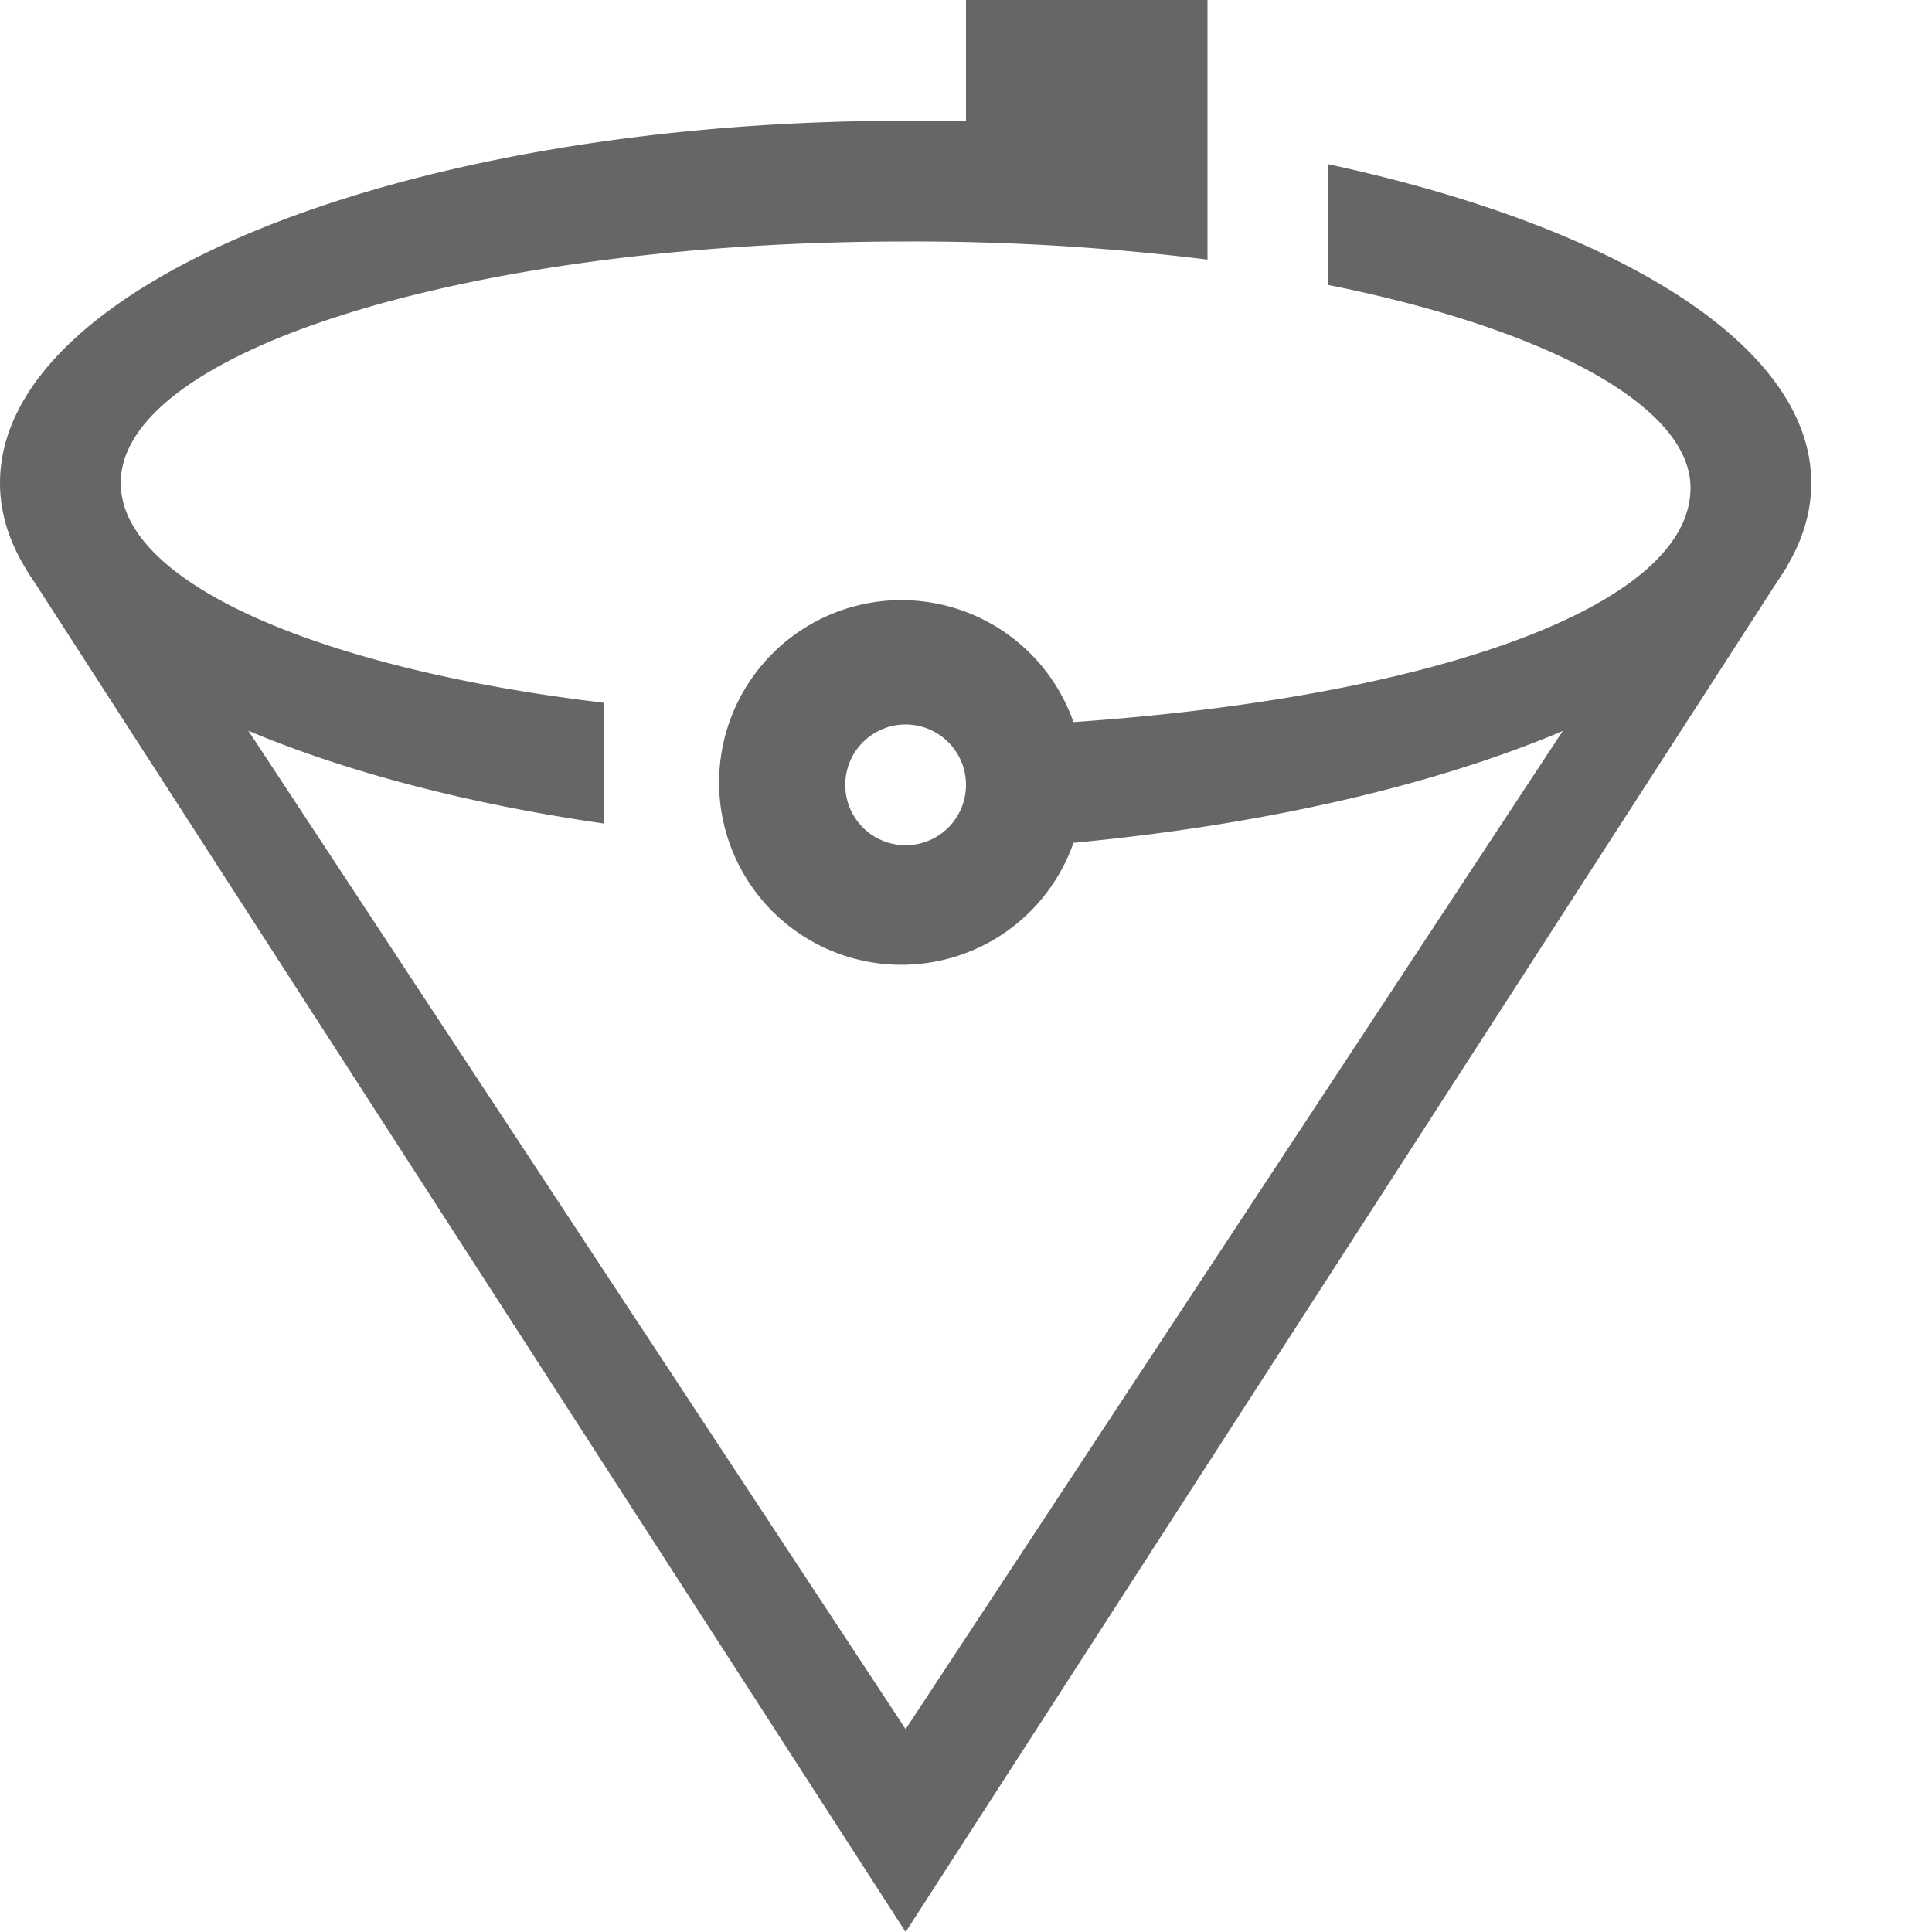
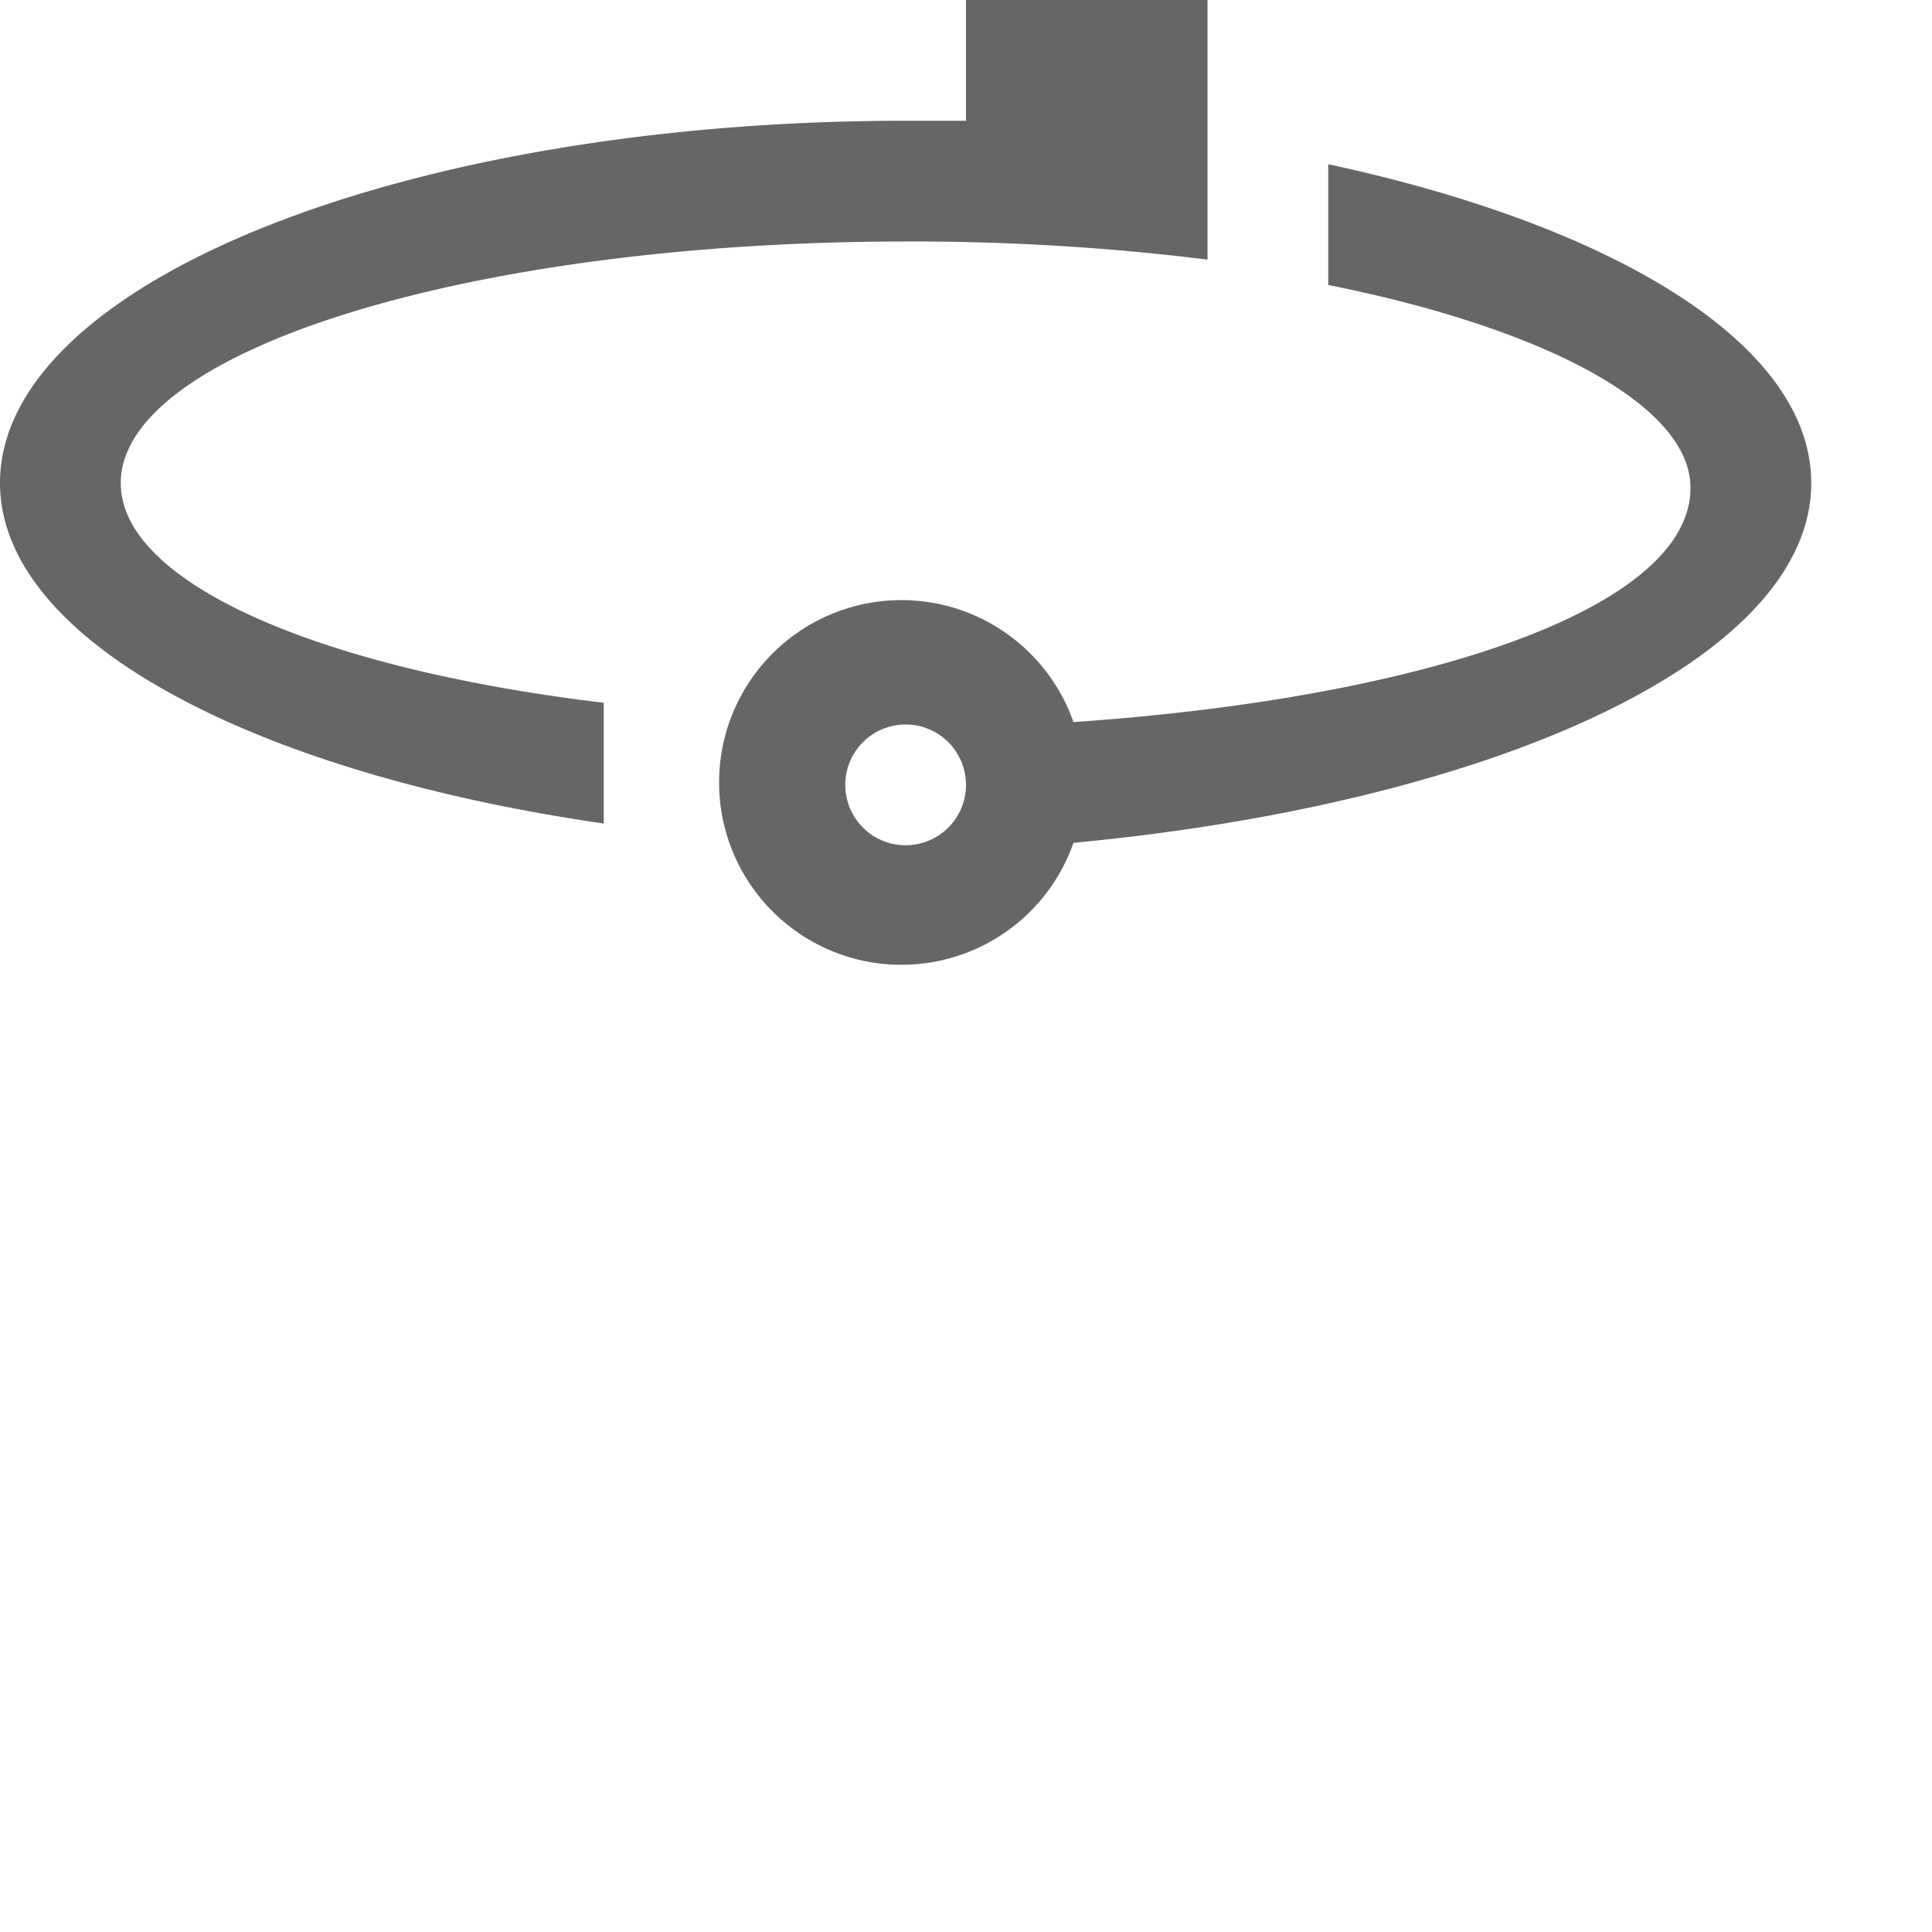
<svg xmlns="http://www.w3.org/2000/svg" t="1723429168242" class="icon" viewBox="0 0 1024 1024" version="1.1" p-id="5196" width="200" height="200">
-   <path d="M947.2 300.16h-61.44L480 916.48l-404.48-614.4H14.08L480 1024l467.2-723.84z" fill="#666666" p-id="5197" />
  <path d="M64 256c0-70.4 186.24-128 416-128a1264 1264 0 0 1 160 9.6V0H512v64h-32C215.04 64 0 149.76 0 256c0 83.2 133.76 153.6 320 180.48v-64C169.6 354.56 64 309.12 64 256z m640-168.96v64c115.2 23.04 192 64 192 107.52 0 64-140.8 111.36-327.04 124.16a96.64 96.64 0 1 0 0 64C792.32 425.6 960 349.44 960 256c0-73.6-104.32-136.32-256-168.96zM480 448a32 32 0 1 1 32-32 32 32 0 0 1-32 32z" fill="#666666" p-id="5198" />
</svg>